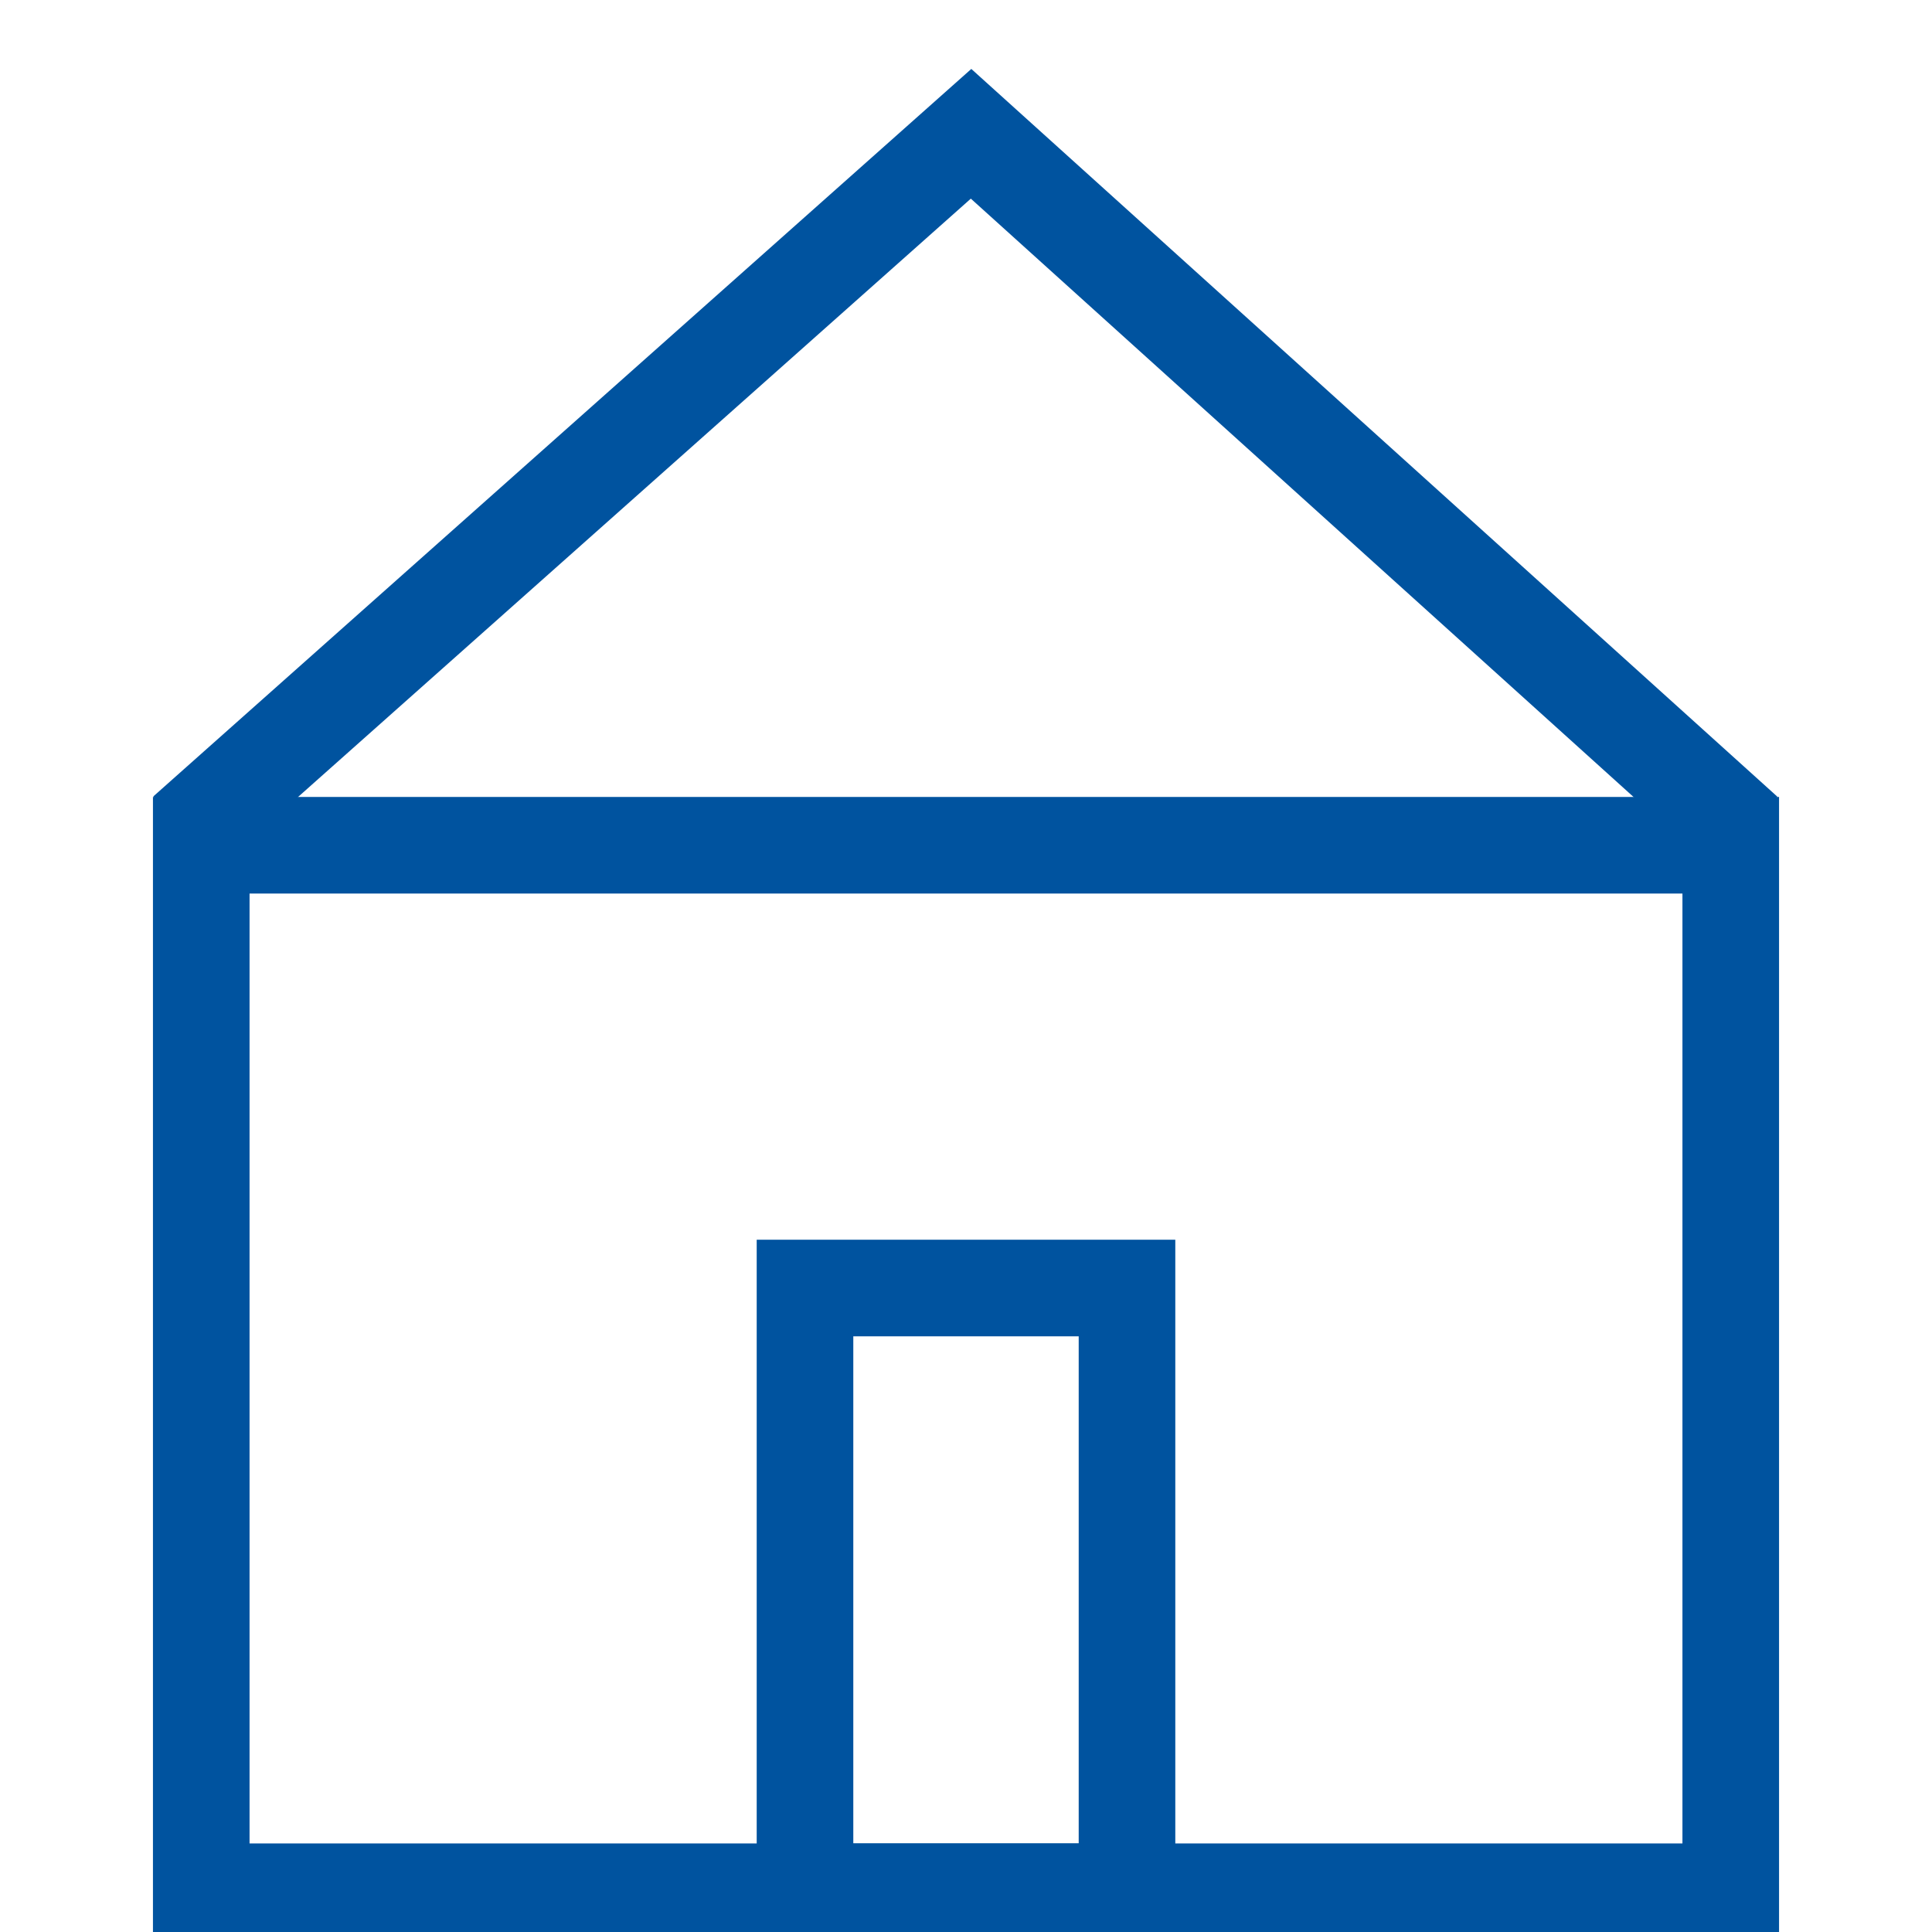
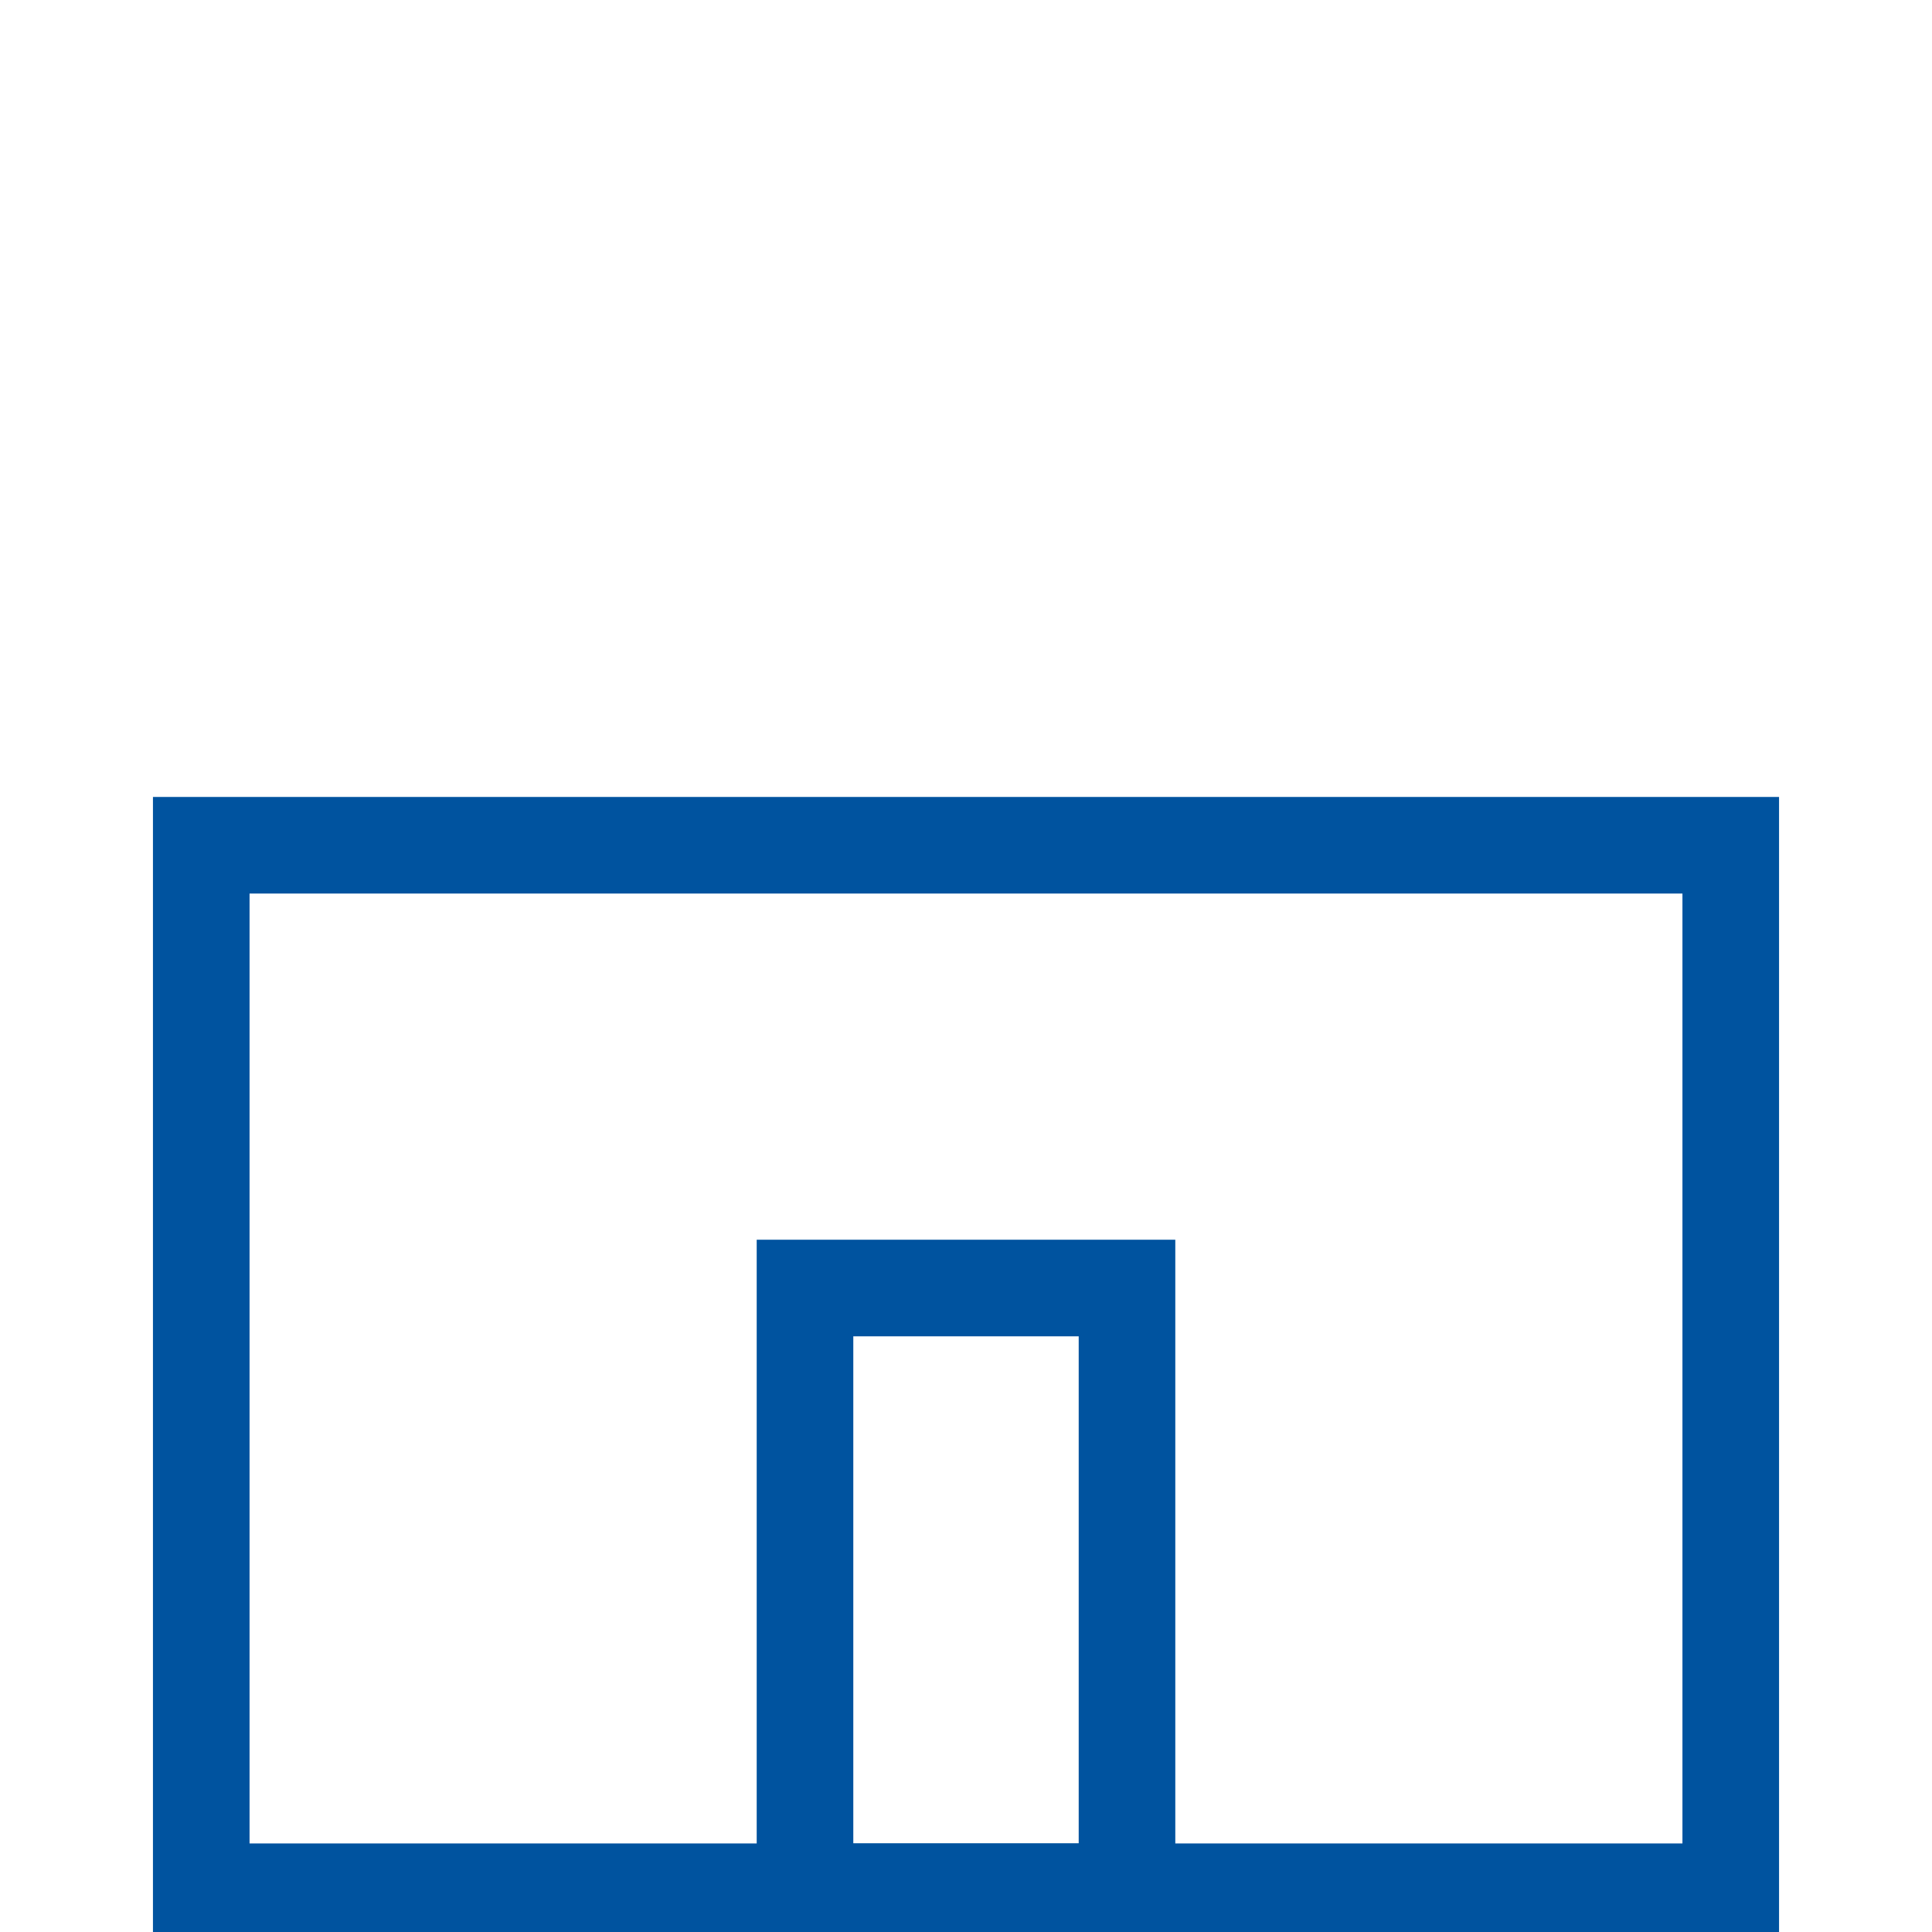
<svg xmlns="http://www.w3.org/2000/svg" width="24px" height="24px" viewBox="0 0 24 24" version="1.1">
  <title>House</title>
  <desc>Created with Sketch.</desc>
  <g id="House" stroke="none" stroke-width="1" fill="none" fill-rule="evenodd">
    <g id="Email" transform="translate(2, 1)" stroke="#00539F" stroke-width="1.2">
      <polygon id="Stroke-1" points="0.5 22.5 19.5 22.5 19.5 9.5 0.5 9.5" />
-       <polyline id="Stroke-2" transform="translate(9.99, 5.001) rotate(-180) translate(-9.99, -5.001) " points="0.304 0.661 9.917 9.34 19.676 0.661" />
    </g>
-     <path d="M10,16 L14,16 L14,23.5 C13.113,23.5 12.447,23.5 12,23.5 C11.553,23.5 10.887,23.5 10,23.5 L10,16 Z" id="Rectangle" stroke="#00539F" stroke-width="1.2" />
+     <path d="M10,16 L14,16 L14,23.5 C11.553,23.5 10.887,23.5 10,23.5 L10,16 Z" id="Rectangle" stroke="#00539F" stroke-width="1.2" />
  </g>
</svg>